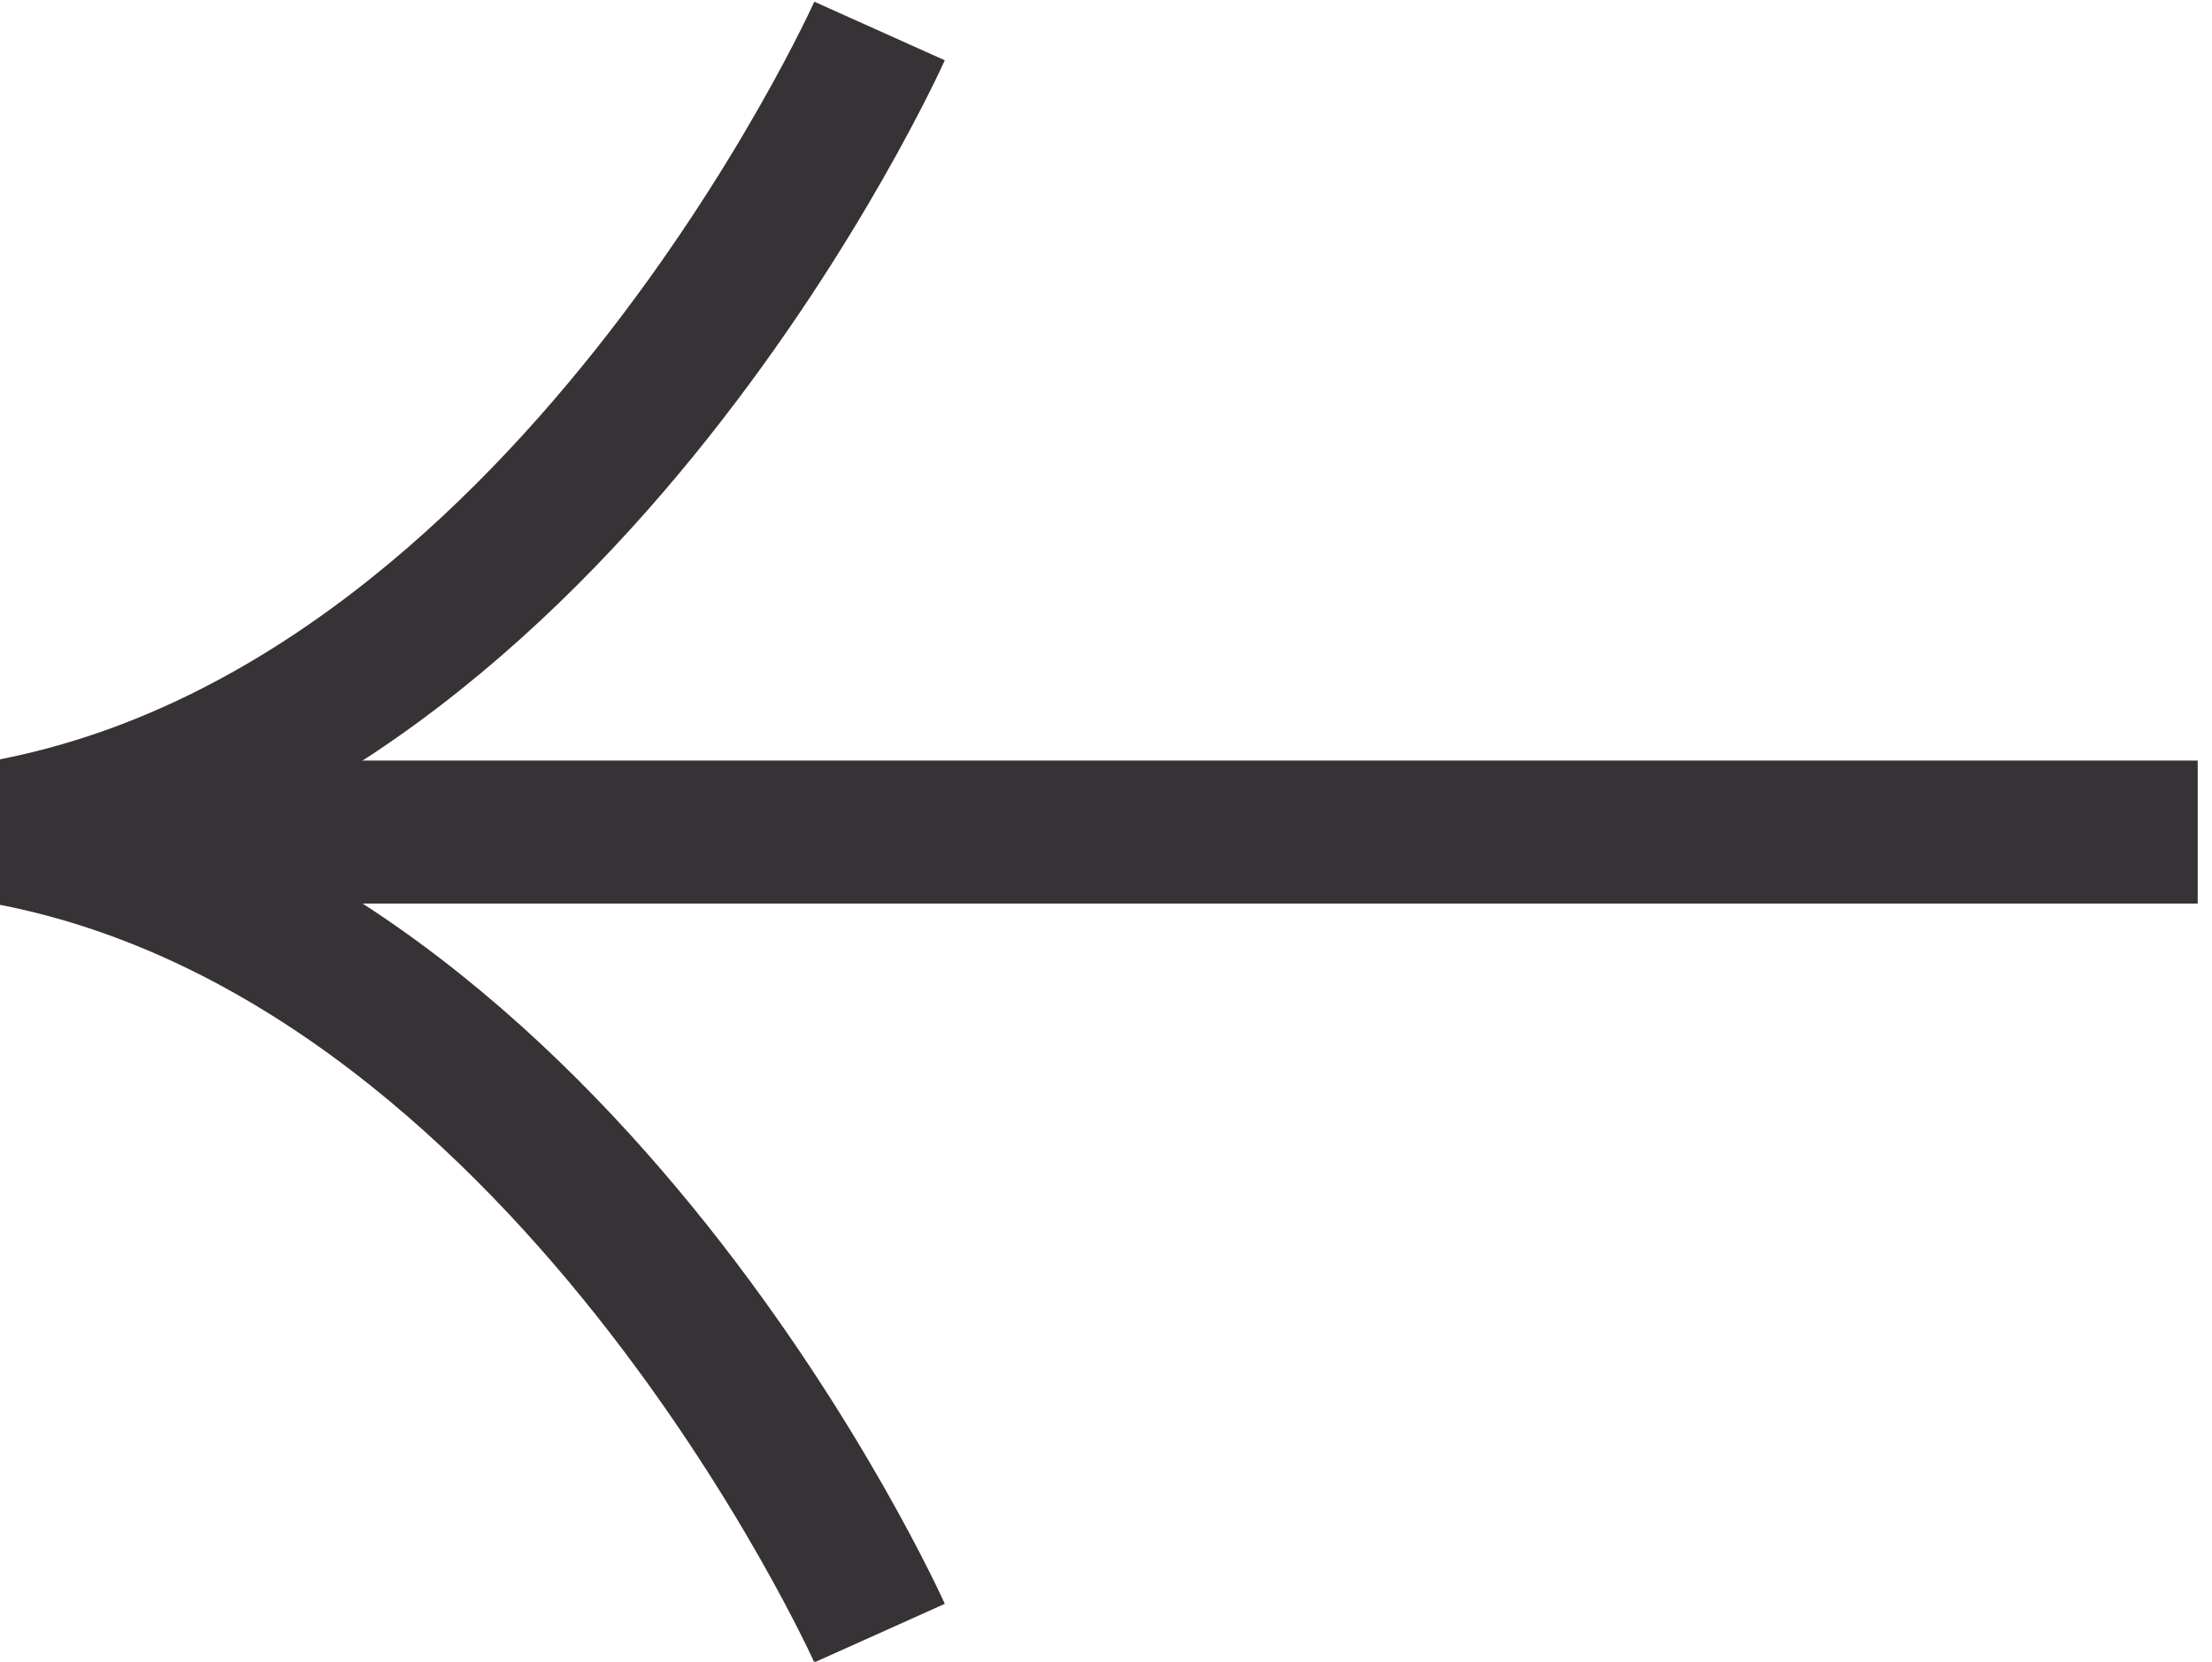
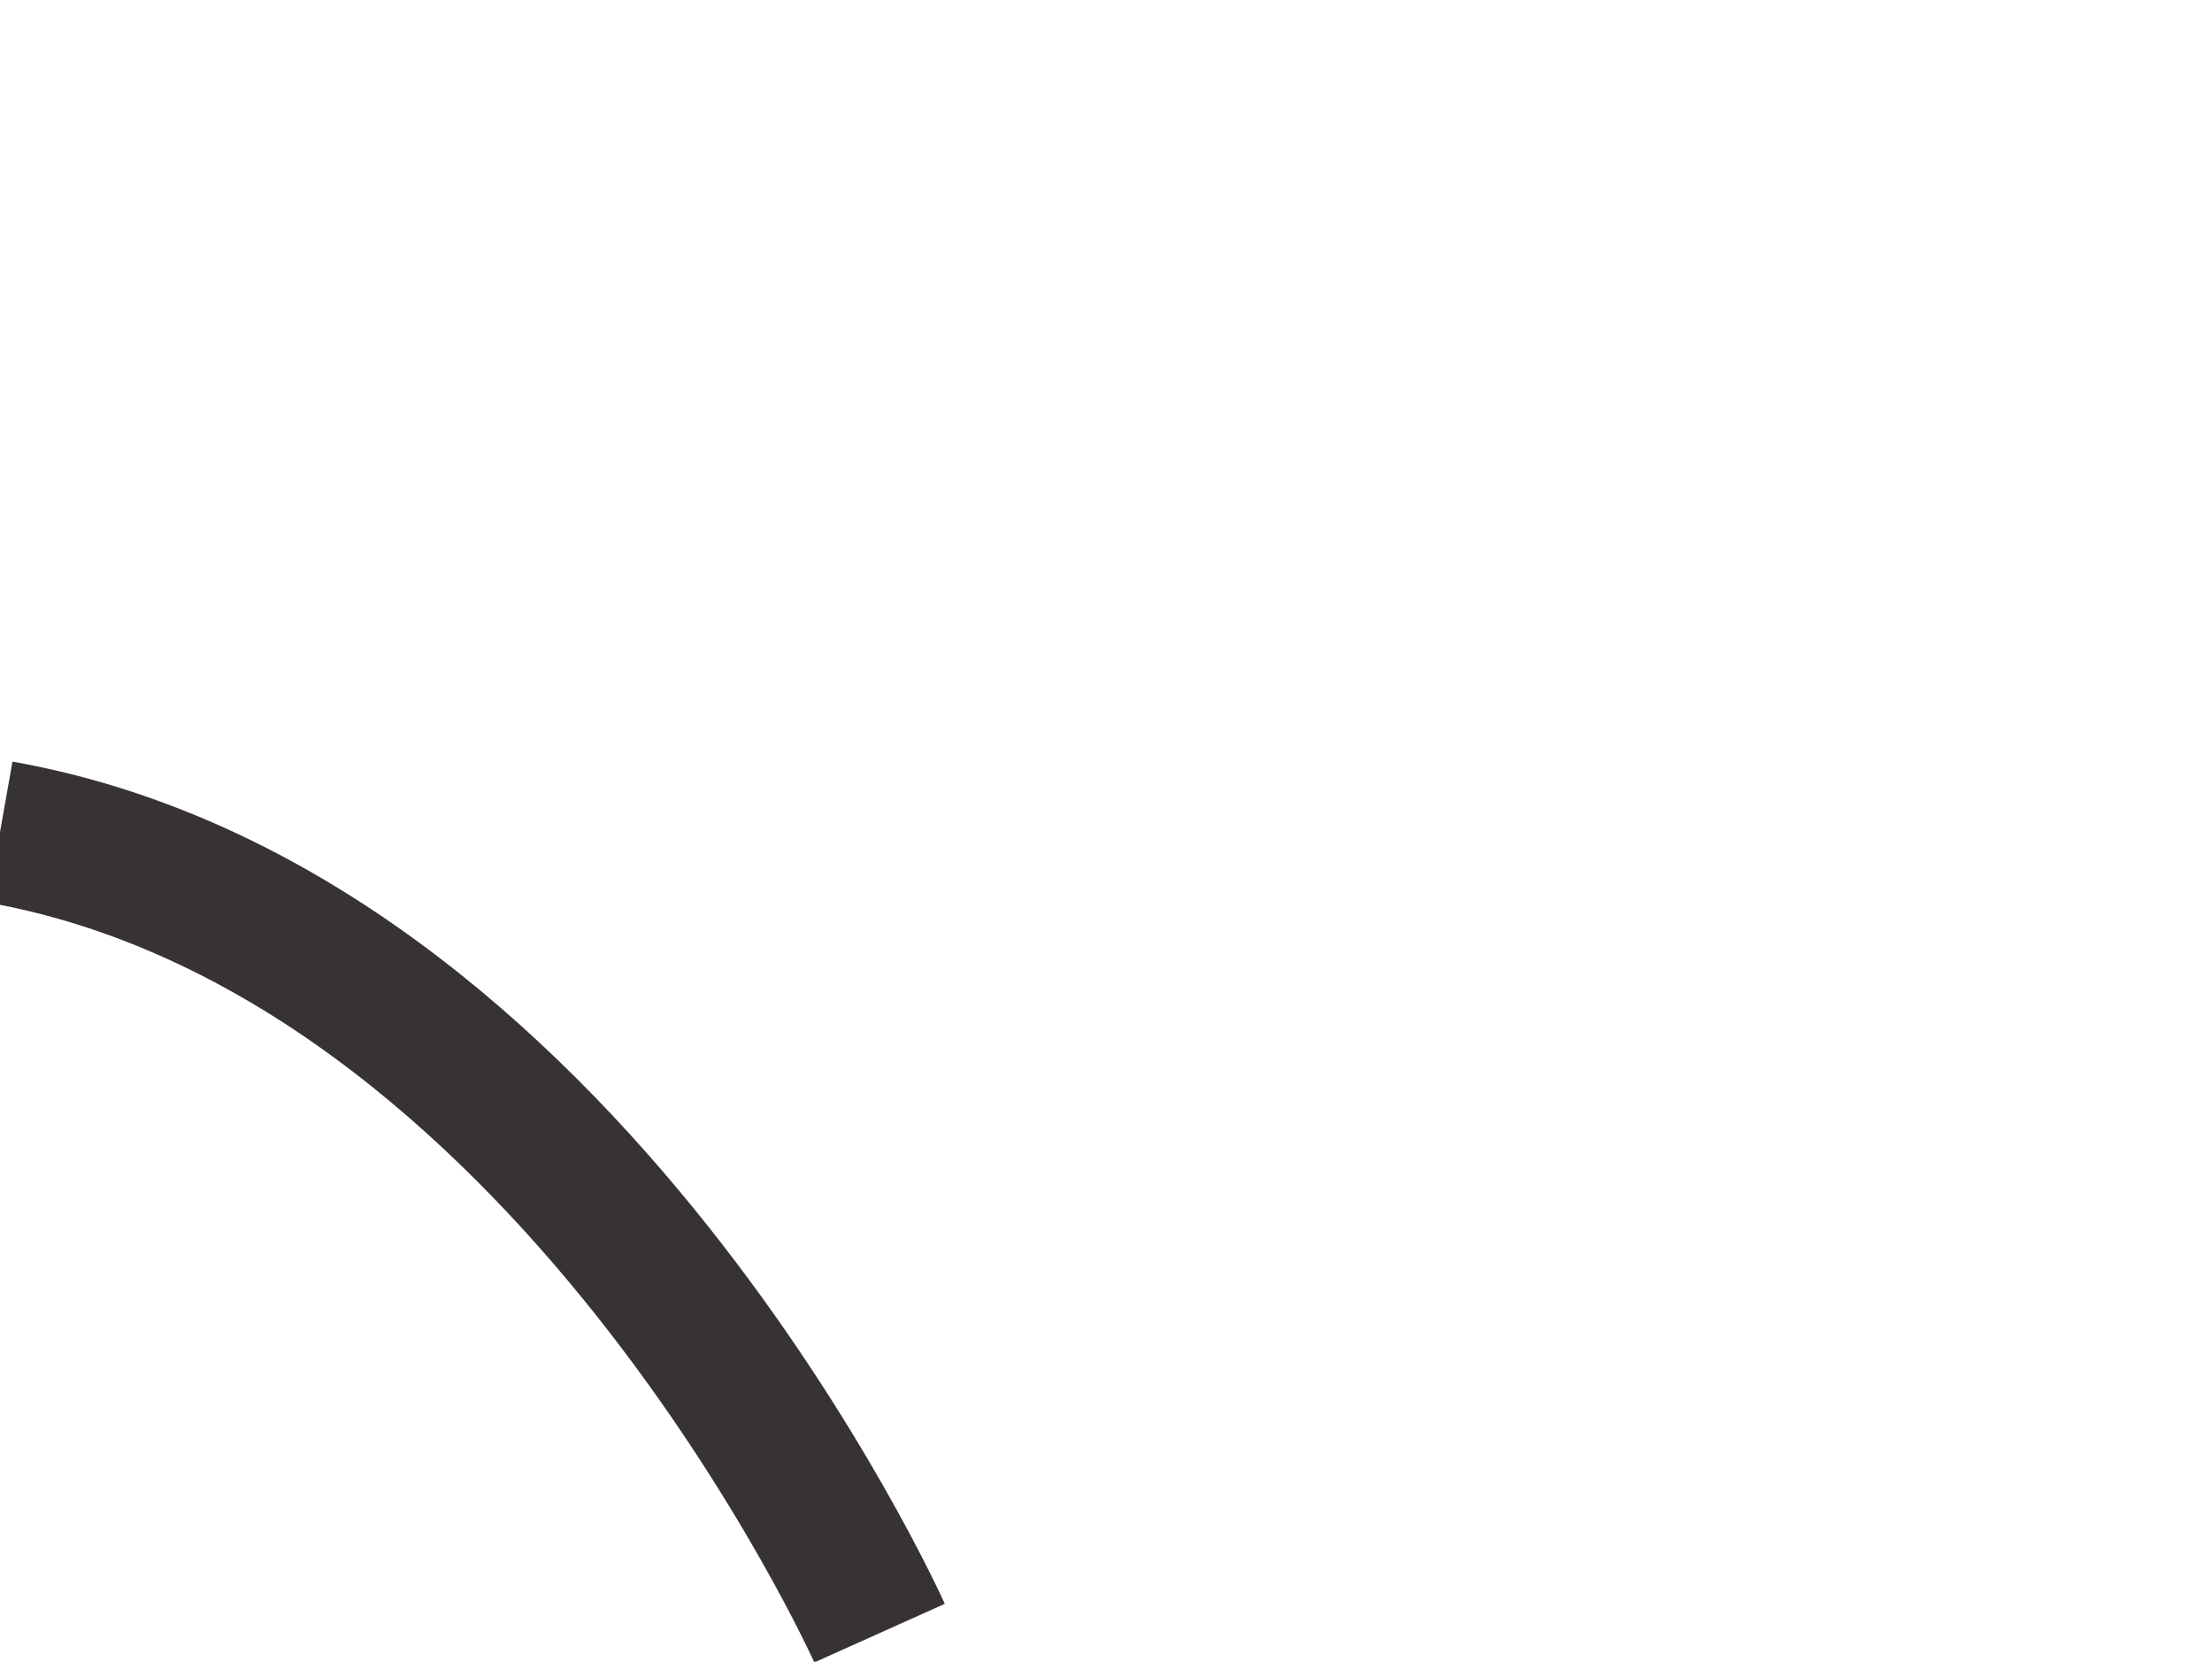
<svg xmlns="http://www.w3.org/2000/svg" id="Layer_1" version="1.1" viewBox="0 0 92.8 69.7">
  <defs>
    <style>
      .st0 {
        fill: none;
        stroke: #373235;
        stroke-miterlimit: 10;
        stroke-width: 6px;
      }
    </style>
  </defs>
  <g id="Group_113">
-     <path id="Path_546" class="st0" d="M36.9,68.5S23.7,39.1,0,34.9h92.2" />
-     <path id="Path_547" class="st0" d="M36.9,1.3S23.7,30.7,0,34.9" />
+     <path id="Path_546" class="st0" d="M36.9,68.5S23.7,39.1,0,34.9" />
  </g>
</svg>